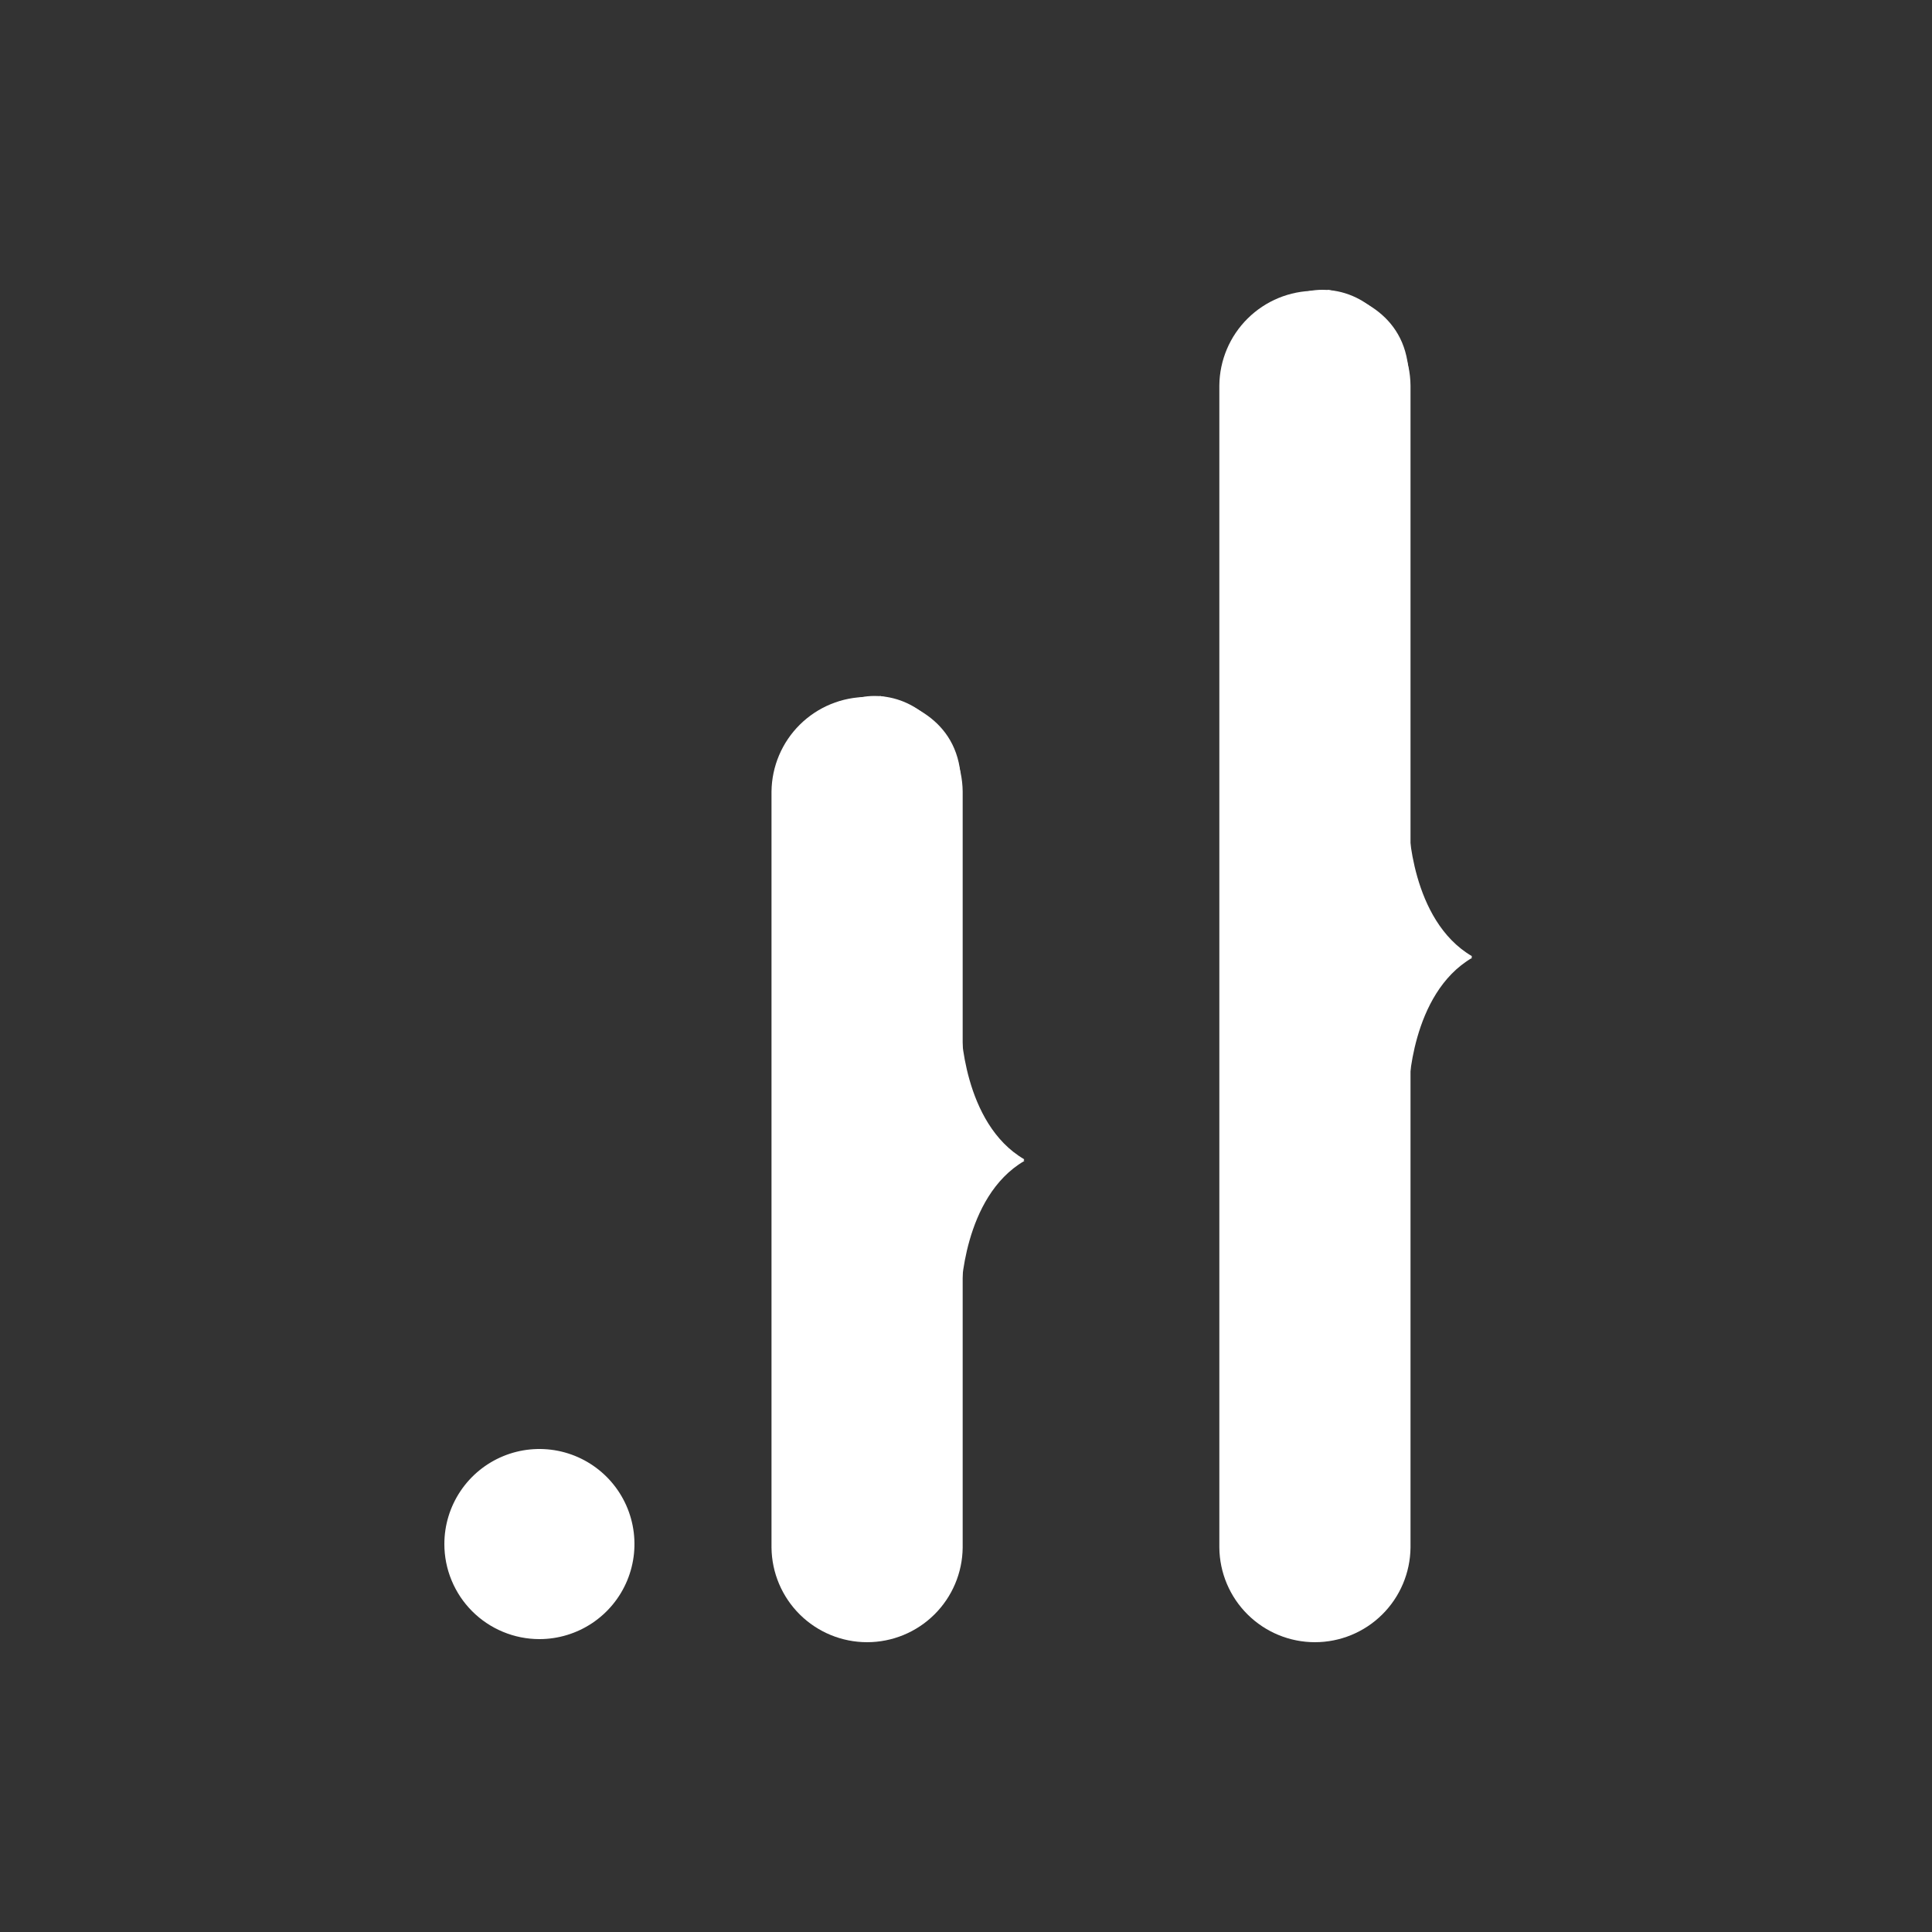
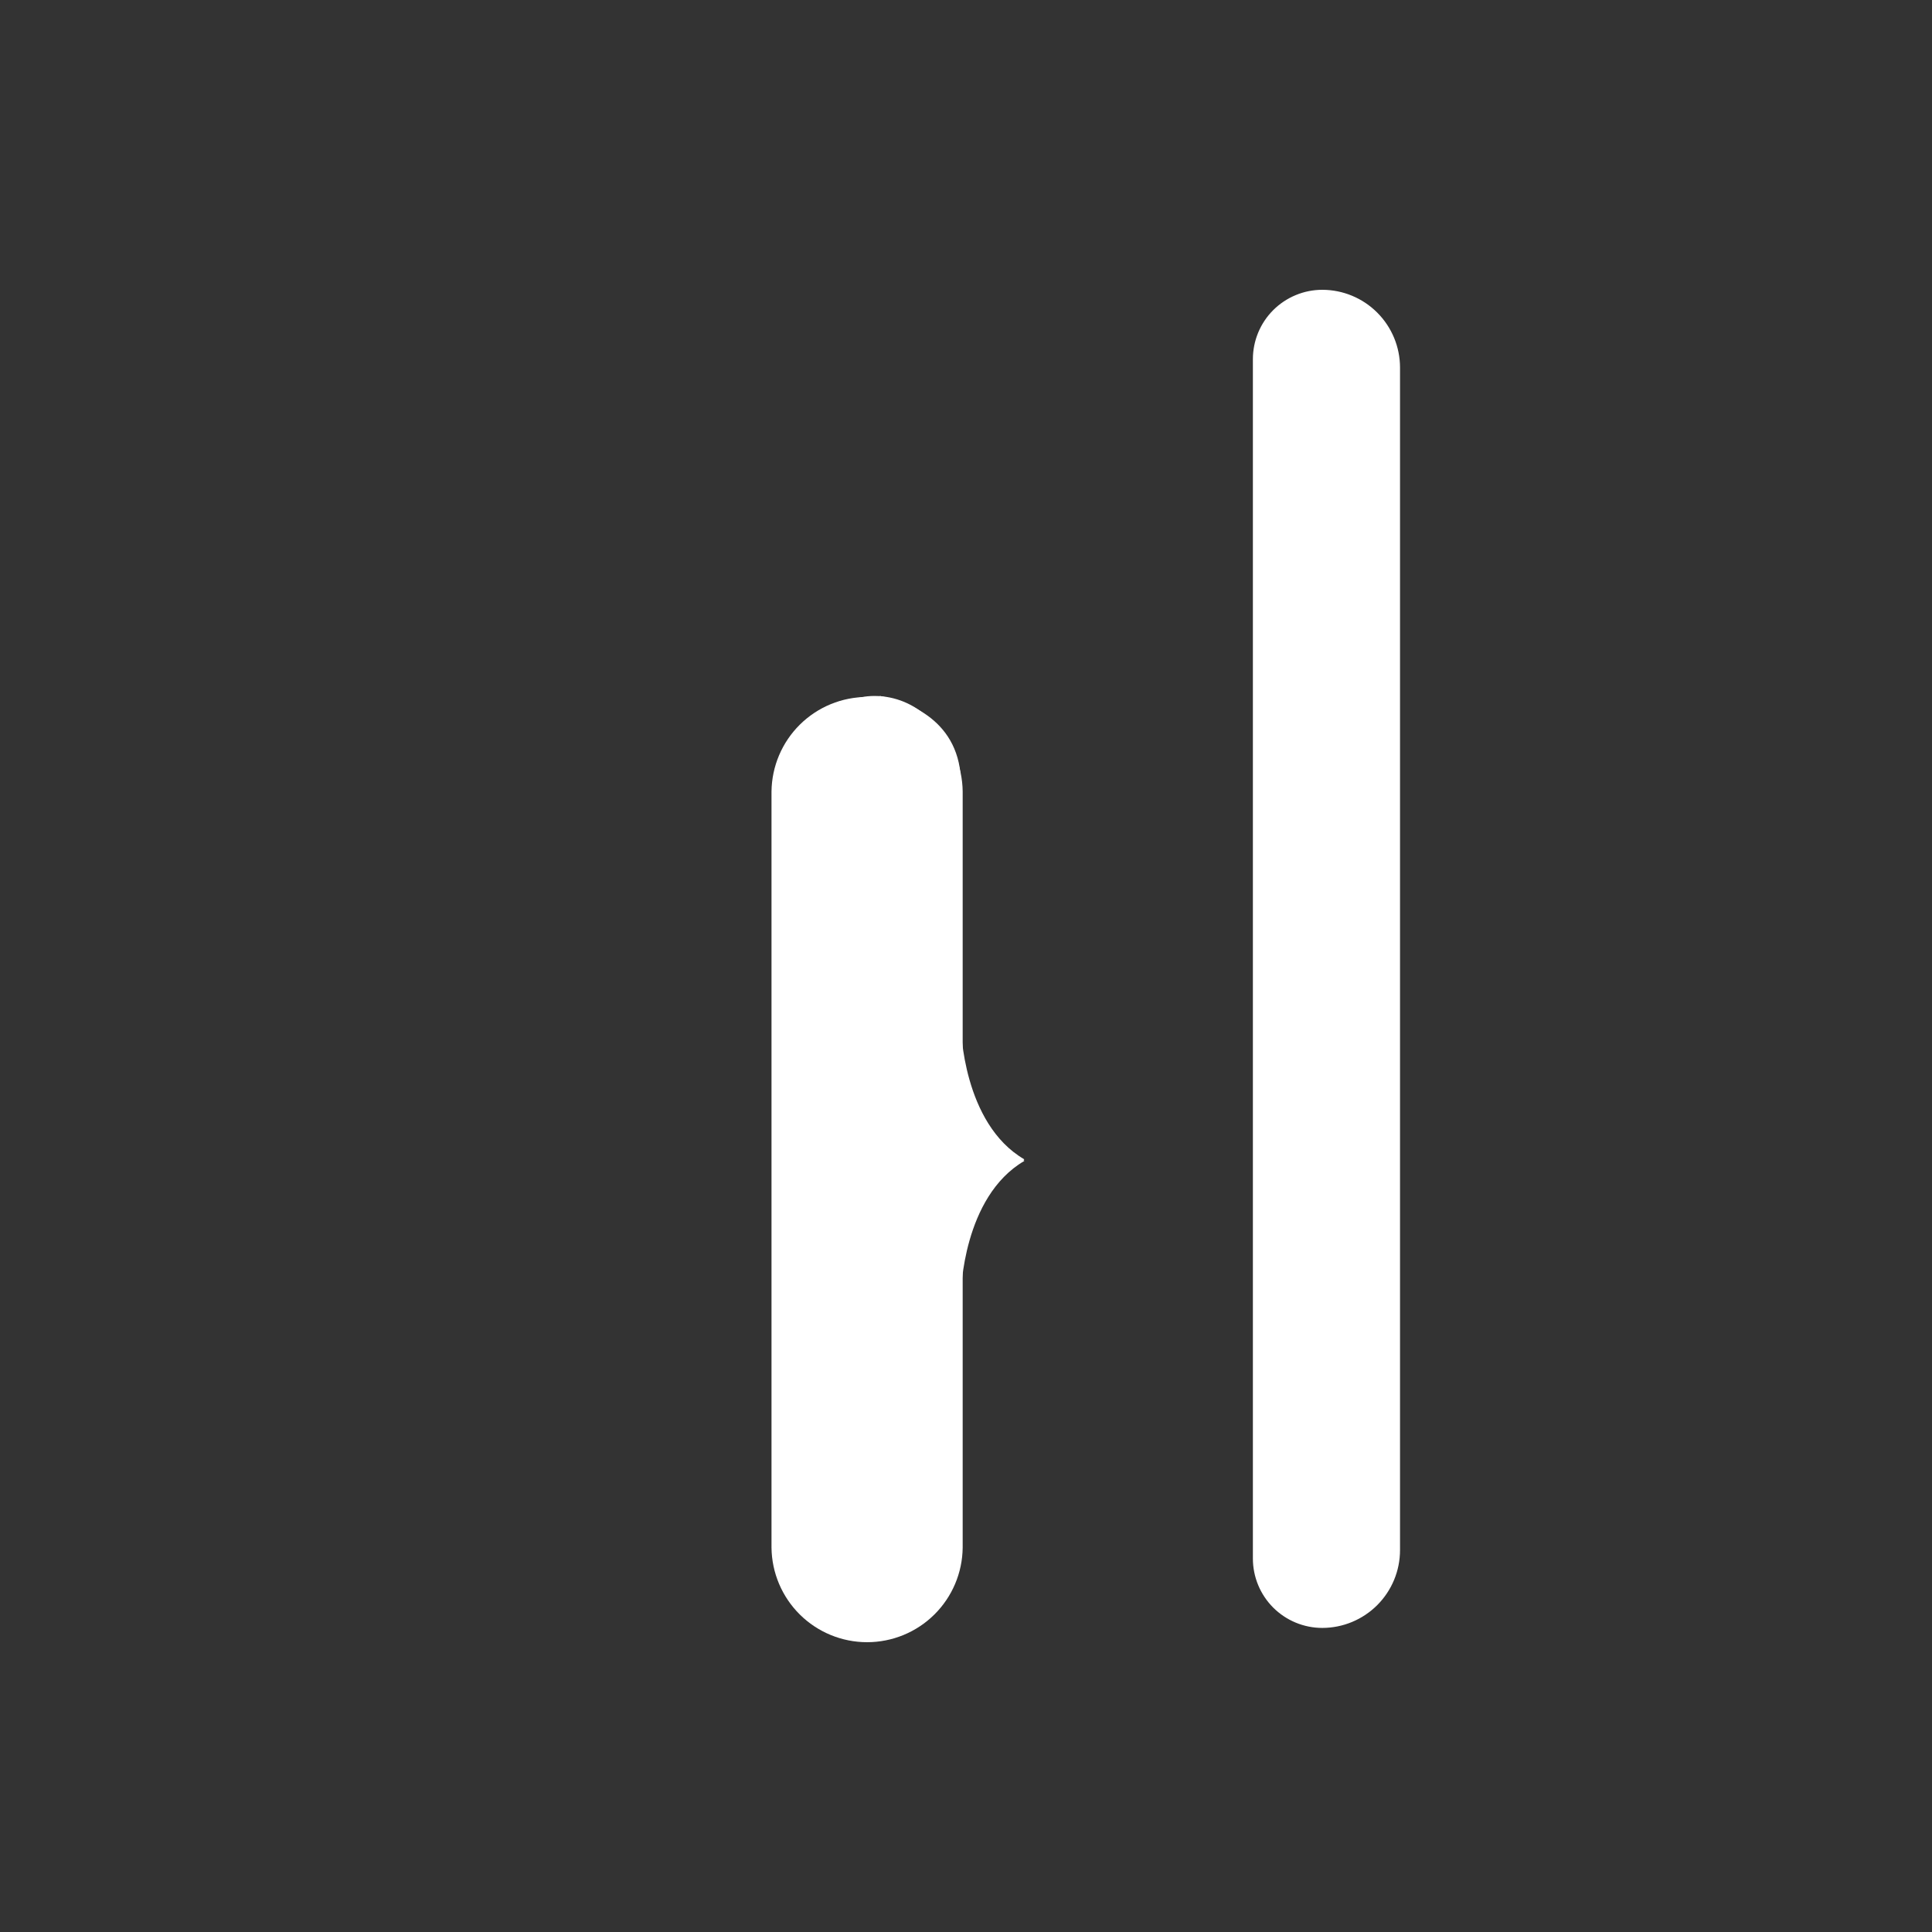
<svg xmlns="http://www.w3.org/2000/svg" width="100" height="100" viewBox="0 0 100 100" fill="none">
  <rect x="0" y="0" width="100" height="100" fill="#333333" stroke="none" />
-   <path d="M76.149 49.537C76.168 49.523 76.191 49.51 76.194 49.495C73.007 47.638 72.917 42.678 72.917 42.678V19.573C72.917 16.274 70.194 15.292 68.724 15H68.718C68.718 15 68.325 15.995 67.772 15.94C67.493 15.907 67.329 16.371 67.036 16.366V15.618L66.295 16.752C66.207 16.752 68.822 16.926 68.729 16.927C68.729 16.927 68.97 15.363 69.394 20.901C69.446 28.031 69.394 40.205 69.394 42.678C69.394 45.741 70.503 49.939 71.044 50.509C70.503 51.079 67.144 52.8 67.144 55.864C67.144 58.173 67.066 69.584 67.013 76.893V76.903L67.002 78.374C66.582 83.915 67.144 82.187 67.144 82.187C67.112 80.907 66.794 81.275 66.847 81.275L67.144 82.187C67.712 82.164 68.168 84.175 68.726 84.075V84.07C70.198 83.779 72.919 82.796 72.919 79.498V56.395C72.919 56.395 73.007 51.438 76.195 49.578C76.192 49.564 76.17 49.549 76.15 49.536" fill="white" />
  <path d="M64.849 18.593C64.849 18.122 64.942 17.654 65.122 17.218C65.303 16.782 65.567 16.386 65.901 16.052C66.235 15.719 66.631 15.454 67.067 15.274C67.502 15.093 67.97 15 68.442 15C69.508 15.001 70.531 15.425 71.285 16.18C72.039 16.934 72.464 17.957 72.465 19.023V80.237C72.464 81.304 72.039 82.327 71.285 83.081C70.531 83.835 69.508 84.26 68.442 84.261C67.489 84.261 66.575 83.882 65.901 83.209C65.228 82.535 64.849 81.621 64.849 80.668" fill="white" />
  <path d="M41.67 39.616C41.669 39.145 41.762 38.677 41.943 38.241C42.123 37.805 42.388 37.409 42.721 37.075C43.055 36.742 43.451 36.477 43.887 36.297C44.323 36.116 44.79 36.023 45.262 36.023C46.328 36.024 47.351 36.449 48.105 37.203C48.86 37.957 49.284 38.98 49.285 40.046V80.236C49.284 81.303 48.86 82.326 48.105 83.08C47.351 83.834 46.328 84.258 45.262 84.26C44.309 84.26 43.395 83.881 42.722 83.207C42.048 82.534 41.67 81.62 41.67 80.667" fill="white" />
-   <path d="M63.113 80.103V19.949C63.126 18.646 63.653 17.4 64.58 16.484C65.506 15.567 66.757 15.052 68.06 15.052C69.364 15.052 70.615 15.567 71.541 16.484C72.467 17.4 72.994 18.646 73.008 19.949V80.103C72.994 81.407 72.467 82.652 71.541 83.569C70.615 84.486 69.364 85 68.06 85C66.757 85 65.506 84.486 64.58 83.569C63.653 82.652 63.126 81.407 63.113 80.103Z" fill="white" />
  <path d="M52.971 60.048C52.991 60.035 53.013 60.022 53.016 60.006C49.829 58.15 49.742 53.189 49.742 53.189V40.595C49.742 37.297 47.017 36.315 45.547 36.023H45.541C45.541 36.023 45.148 37.018 44.595 36.963C44.316 36.93 44.152 37.394 43.859 37.389V36.641L43.119 37.775C43.032 37.775 45.646 37.949 45.553 37.95C45.553 37.95 45.794 36.386 46.218 41.924C46.271 49.053 46.218 50.716 46.218 53.189C46.218 56.253 47.328 60.45 47.868 61.02C47.328 61.591 43.969 63.312 43.969 66.375C43.969 68.684 43.89 69.584 43.837 76.893V76.903L43.827 78.374C43.406 83.915 43.969 82.187 43.969 82.187C43.937 80.907 43.619 81.275 43.671 81.275L43.969 82.187C44.536 82.164 44.992 84.175 45.551 84.075V84.07C47.022 83.779 49.743 82.796 49.743 79.498V66.906C49.743 66.906 49.831 61.949 53.02 60.09C53.016 60.075 52.994 60.061 52.974 60.047" fill="white" />
  <path d="M39.933 80.103V40.972C39.947 39.669 40.474 38.423 41.4 37.507C42.327 36.59 43.577 36.075 44.881 36.075C46.184 36.075 47.435 36.59 48.361 37.507C49.288 38.423 49.815 39.669 49.828 40.972V80.103C49.815 81.406 49.288 82.652 48.361 83.569C47.435 84.486 46.184 85 44.881 85C43.577 85 42.327 84.486 41.4 83.569C40.474 82.652 39.947 81.406 39.933 80.103Z" fill="white" />
-   <path d="M23 79.92C23 78.947 23.289 77.996 23.829 77.187C24.37 76.377 25.138 75.747 26.037 75.374C26.936 75.002 27.925 74.905 28.88 75.094C29.834 75.284 30.711 75.753 31.399 76.441C32.087 77.129 32.556 78.006 32.745 78.96C32.935 79.914 32.838 80.904 32.465 81.803C32.093 82.702 31.462 83.47 30.653 84.011C29.844 84.551 28.893 84.84 27.92 84.84C27.274 84.84 26.634 84.713 26.037 84.465C25.44 84.218 24.898 83.856 24.441 83.399C23.984 82.942 23.622 82.4 23.375 81.803C23.127 81.206 23 80.566 23 79.92Z" fill="white" />
</svg>